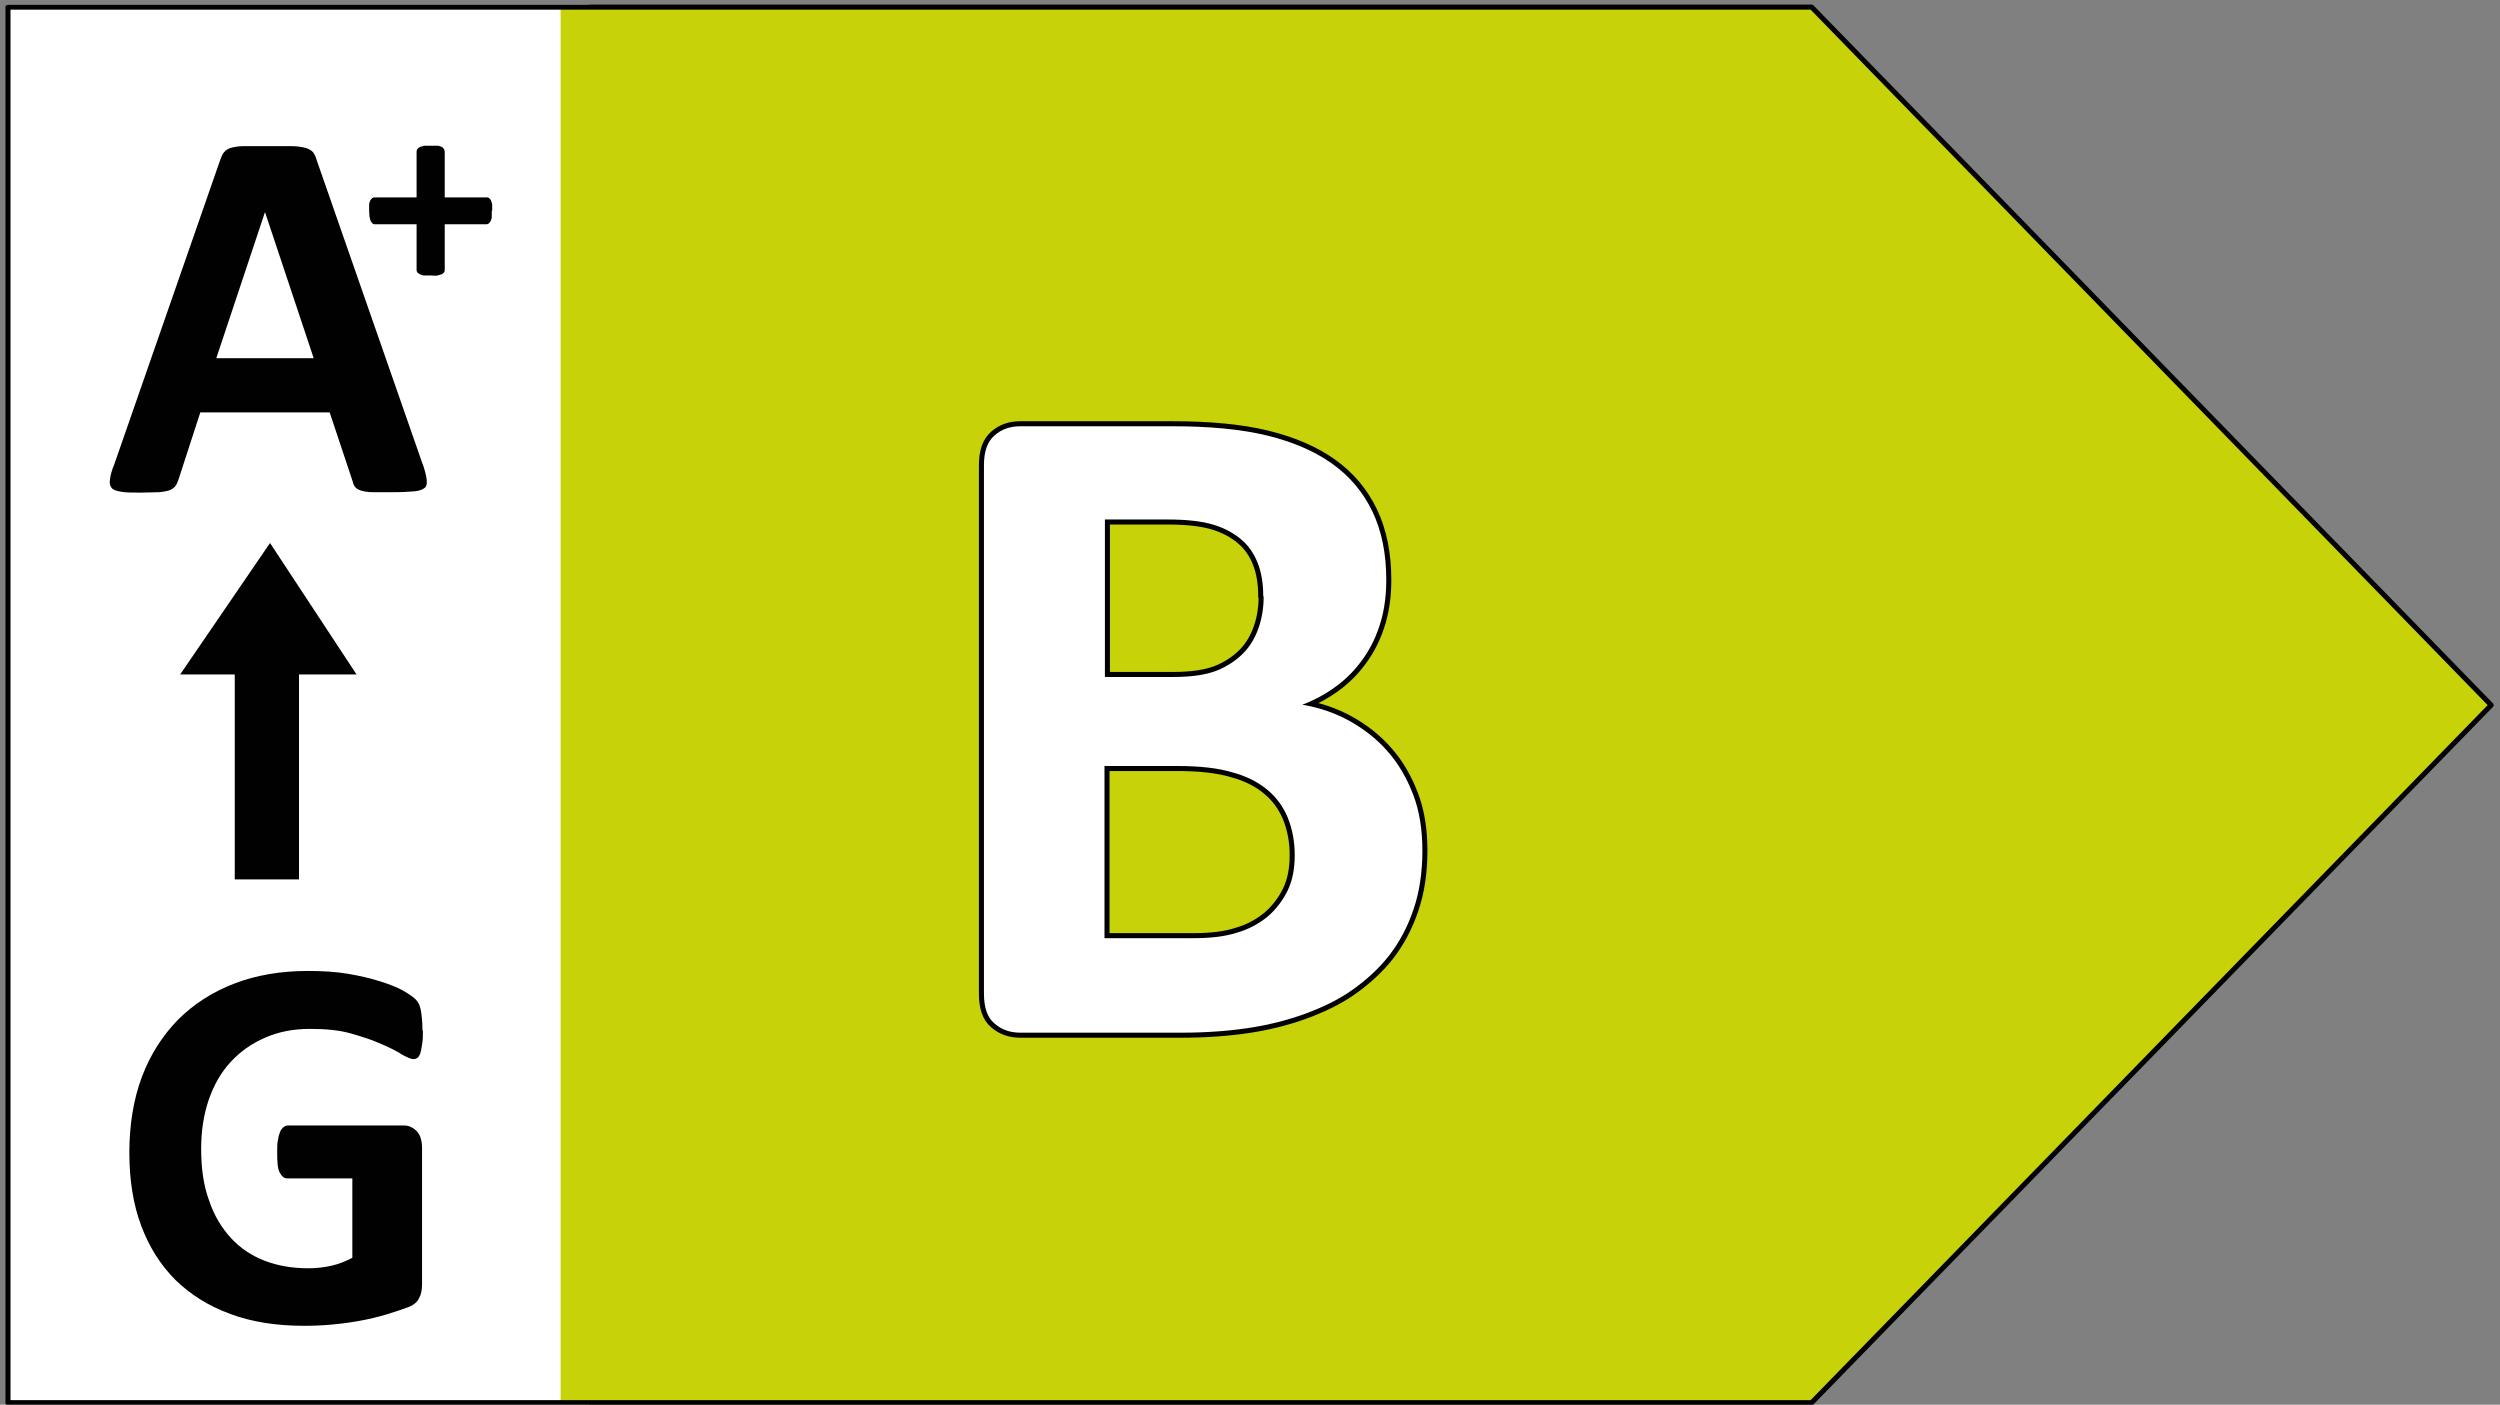
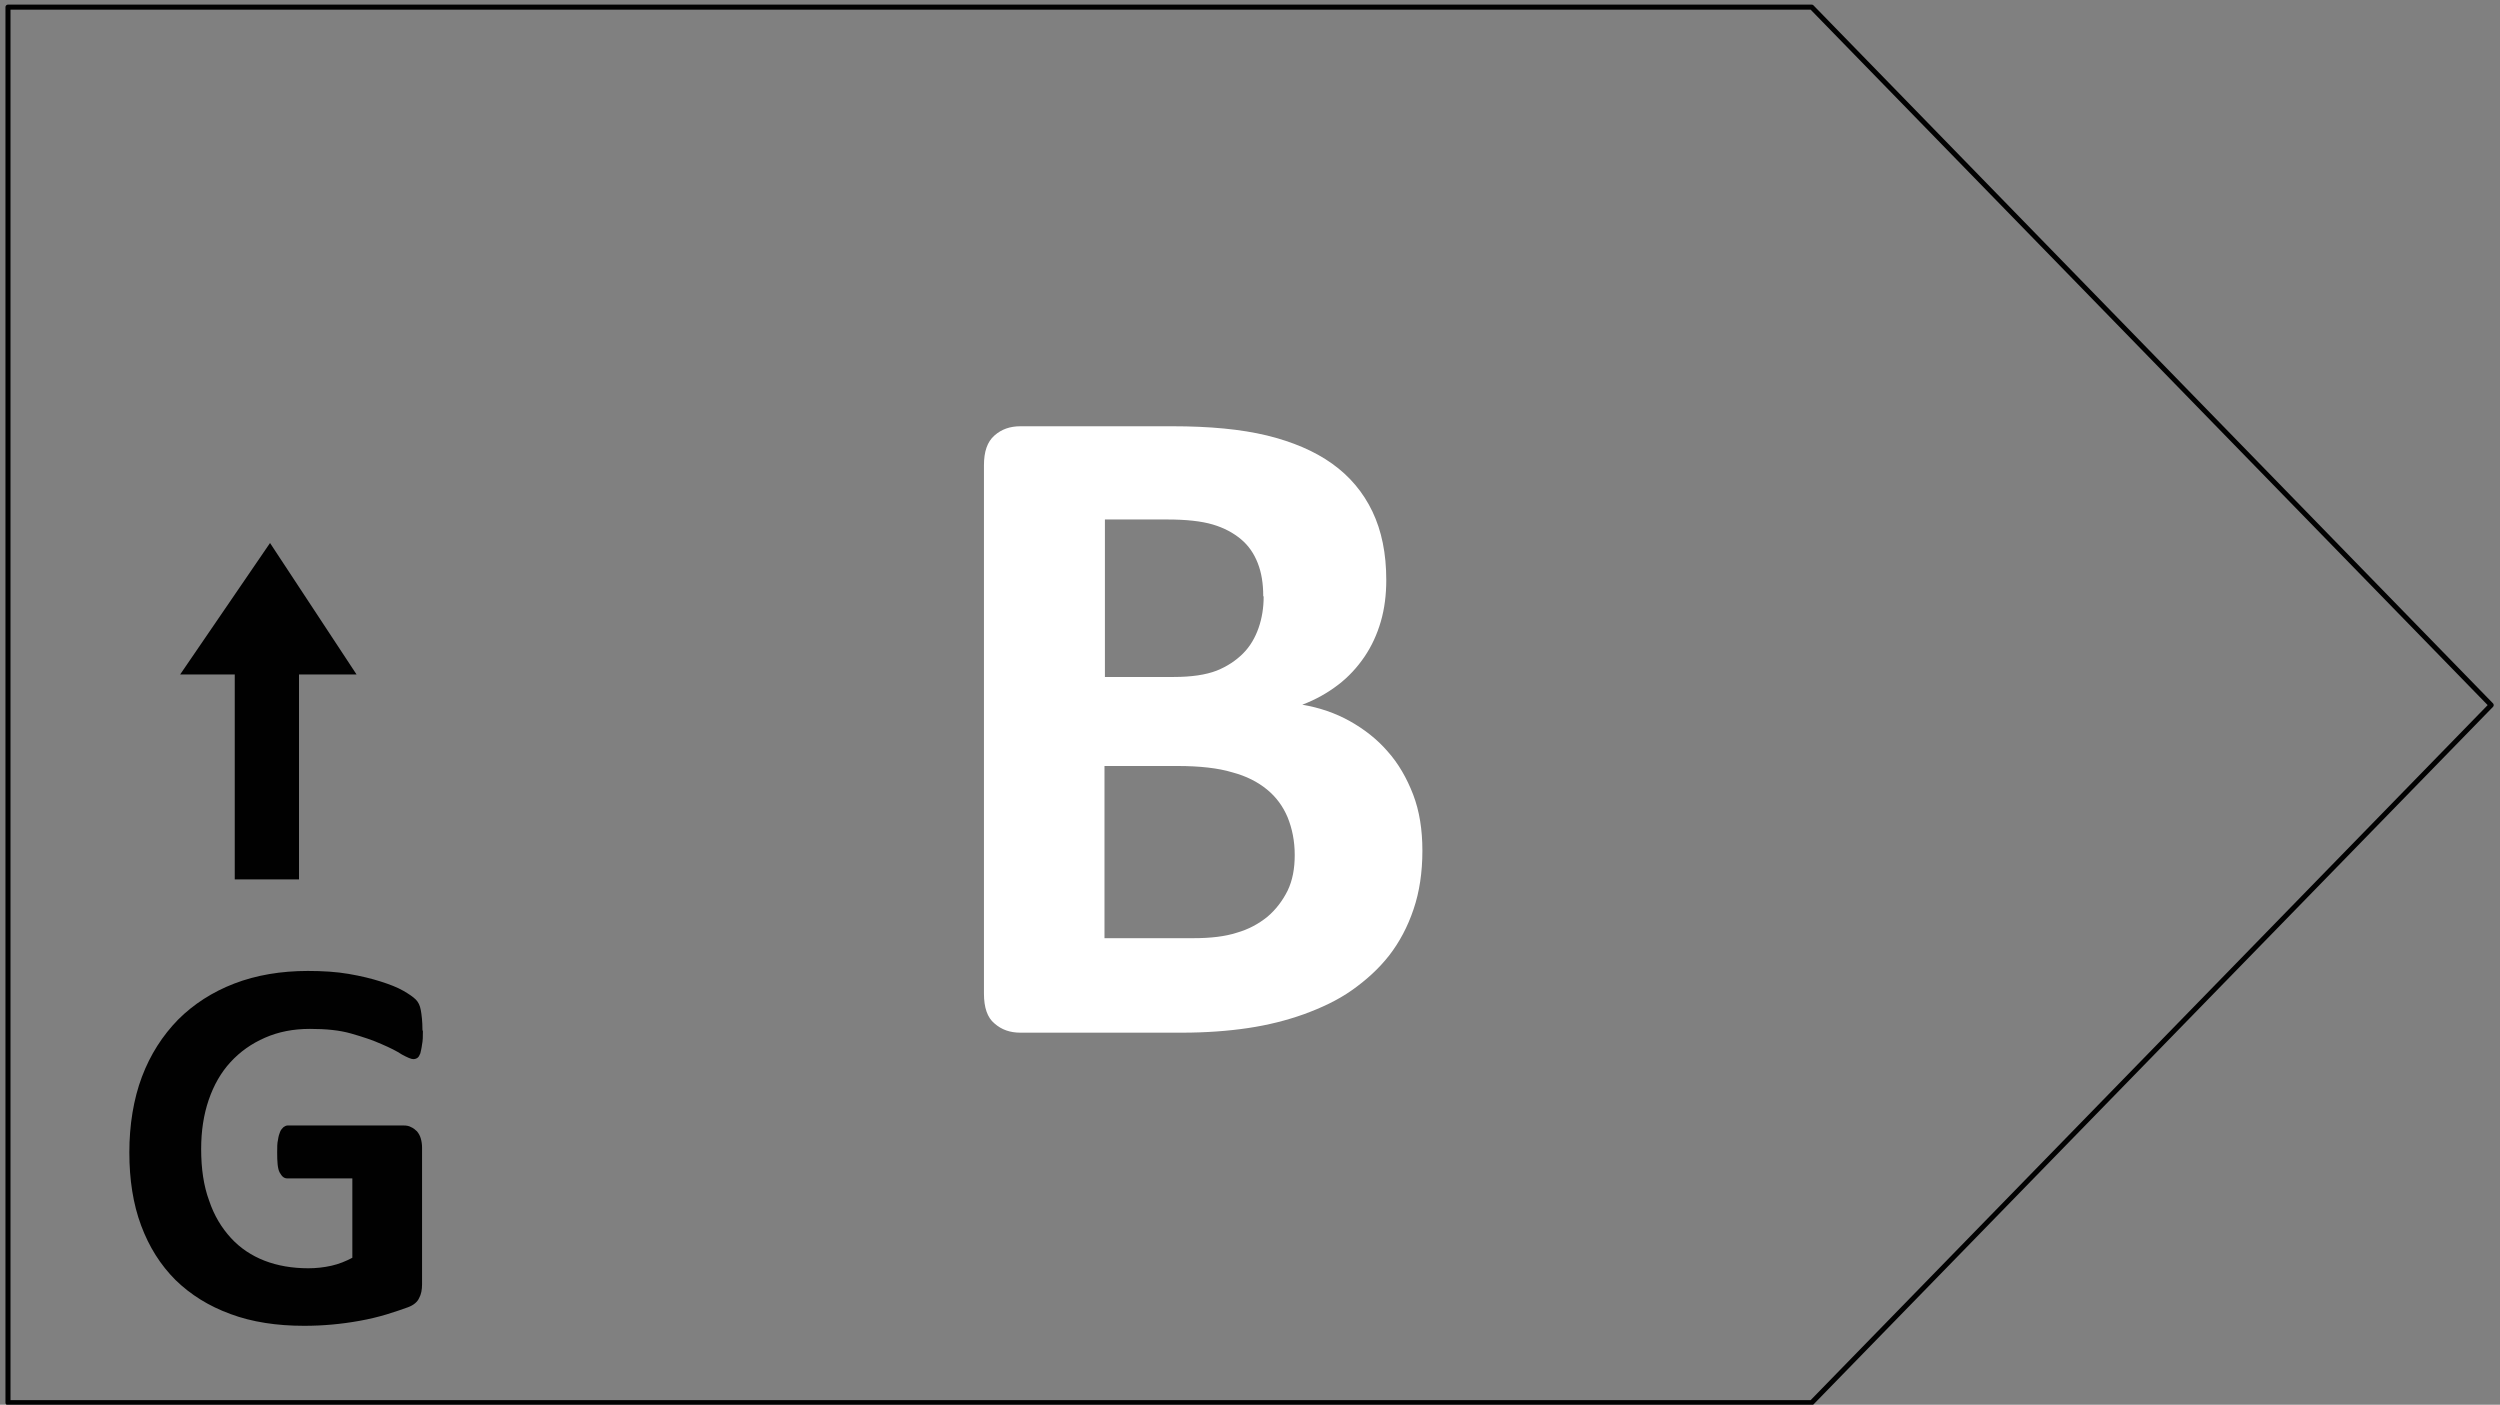
<svg xmlns="http://www.w3.org/2000/svg" id="Calque_1" data-name="Calque 1" version="1.1" viewBox="0 0 59.53 33.45">
  <rect x="0" y="0" width="59.53" height="33.45" fill="#808080" stroke="none" />
  <defs>
    <style>
			.cls-1 {
			isolation: isolate;
			}
			.cls-2 {
			stroke-linejoin: round;
			stroke-width: .12px;
			}
			.cls-2, .cls-3, .cls-4 {
			fill: none;
			}
			.cls-2, .cls-4 {
			stroke: #010101;
			}
			.cls-3, .cls-5, .cls-6, .cls-7 {
			stroke-width: 0px;
			}
			.cls-8 {
			clip-path: url(#clippath-1);
			}
			.cls-5 {
			fill: #010101;
			}
			.cls-6 {
			fill: #c7d209;
			}
			.cls-9 {
			clip-path: url(#clippath);
			}
			.cls-7 {
			fill: #fff;
			}
			.cls-4 {
			stroke-width: .24px;
			}
		</style>
    <clipPath id="clippath">
      <rect class="cls-3" width="59.51" height="33.62" />
    </clipPath>
    <clipPath id="clippath-1">
-       <rect class="cls-3" width="59.51" height="33.62" />
-     </clipPath>
+       </clipPath>
  </defs>
  <g>
-     <rect class="cls-7" x=".16" y=".11" width="13.87" height="33.34" />
-     <polygon class="cls-6" points="13.35 .17 13.35 33.4 43.14 33.4 59.32 16.79 43.14 .17 13.35 .17" />
    <g>
      <g class="cls-9">
        <polygon class="cls-2" points=".19 .17 .19 33.4 43.14 33.4 59.32 16.79 43.14 .17 .19 .17" />
      </g>
      <g class="cls-8">
        <g class="cls-1">
          <path class="cls-4" d="M33.87,20.26c0,.51-.07.98-.21,1.39-.14.42-.34.79-.58,1.1-.25.32-.55.59-.89.83s-.73.42-1.14.57c-.42.15-.86.26-1.33.33-.47.07-1,.11-1.58.11h-3.84c-.25,0-.45-.07-.62-.22-.17-.14-.25-.38-.25-.71v-12.58c0-.33.08-.56.25-.71.17-.15.37-.22.62-.22h3.62c.88,0,1.63.07,2.25.22.61.15,1.13.37,1.55.67.42.3.74.68.96,1.14.22.46.33,1,.33,1.63,0,.35-.04.68-.13.99-.09.31-.22.59-.39.84-.17.25-.38.48-.63.67-.25.19-.53.35-.85.47.41.07.79.2,1.13.39s.65.43.9.72c.26.29.46.64.61,1.03.15.39.22.84.22,1.33ZM30.08,14.19c0-.29-.04-.55-.13-.78-.09-.23-.22-.42-.4-.57-.18-.15-.4-.27-.67-.35-.27-.08-.63-.12-1.09-.12h-1.48v3.75h1.64c.42,0,.76-.05,1.02-.15.25-.1.46-.24.63-.41s.29-.38.37-.61c.08-.23.12-.48.12-.74ZM30.83,20.36c0-.33-.06-.63-.17-.9-.11-.26-.27-.48-.49-.66s-.49-.32-.83-.41c-.33-.1-.77-.15-1.3-.15h-1.74v4.1h2.12c.41,0,.75-.04,1.03-.13.28-.08.52-.21.73-.38.2-.17.36-.38.48-.62.12-.25.17-.53.17-.85Z" />
        </g>
      </g>
    </g>
    <g class="cls-1">
      <path class="cls-7" d="M33.87,20.26c0,.51-.07.98-.21,1.39-.14.42-.34.79-.58,1.1-.25.32-.55.59-.89.83s-.73.42-1.14.57c-.42.15-.86.26-1.33.33-.47.07-1,.11-1.58.11h-3.84c-.25,0-.45-.07-.62-.22-.17-.14-.25-.38-.25-.71v-12.58c0-.33.08-.56.25-.71.17-.15.37-.22.62-.22h3.62c.88,0,1.63.07,2.25.22.61.15,1.13.37,1.55.67.42.3.74.68.96,1.14.22.46.33,1,.33,1.63,0,.35-.04.68-.13.99-.09.31-.22.59-.39.84-.17.25-.38.48-.63.67-.25.19-.53.35-.85.47.41.07.79.2,1.13.39s.65.43.9.72c.26.29.46.64.61,1.03.15.39.22.84.22,1.33ZM30.08,14.19c0-.29-.04-.55-.13-.78-.09-.23-.22-.42-.4-.57-.18-.15-.4-.27-.67-.35-.27-.08-.63-.12-1.09-.12h-1.48v3.75h1.64c.42,0,.76-.05,1.02-.15.25-.1.46-.24.63-.41s.29-.38.37-.61c.08-.23.12-.48.12-.74ZM30.83,20.36c0-.33-.06-.63-.17-.9-.11-.26-.27-.48-.49-.66s-.49-.32-.83-.41c-.33-.1-.77-.15-1.3-.15h-1.74v4.1h2.12c.41,0,.75-.04,1.03-.13.28-.08.52-.21.73-.38.2-.17.36-.38.48-.62.12-.25.17-.53.17-.85Z" />
    </g>
  </g>
  <polygon class="cls-5" points="8.49 16.06 6.43 12.93 4.29 16.06 5.59 16.06 5.59 20.94 7.12 20.94 7.12 16.06 8.49 16.06" />
  <g class="cls-1">
-     <path class="cls-5" d="M10.07,11.06c.05.15.08.27.09.36.01.09,0,.16-.05.2s-.13.07-.25.08c-.12.01-.28.02-.49.02s-.38,0-.5,0c-.12,0-.21-.02-.28-.04-.06-.02-.11-.05-.13-.08-.03-.03-.05-.08-.06-.13l-.55-1.65h-3.08l-.52,1.6c-.02.06-.04.11-.07.15-.03.04-.07.07-.13.1-.06.02-.15.04-.26.05-.11,0-.26.01-.44.01-.19,0-.35,0-.46-.02s-.19-.04-.23-.09c-.04-.05-.06-.12-.04-.21.01-.09.04-.21.1-.35l2.53-7.27c.03-.07.05-.13.09-.17.03-.04.09-.08.16-.1.07-.02.18-.04.31-.04s.3,0,.52,0c.25,0,.45,0,.6,0,.15,0,.26.02.34.04.08.02.14.06.18.1.04.05.07.11.09.19l2.53,7.26ZM6.31,5.05h0l-1.16,3.48h2.32l-1.16-3.48Z" />
-   </g>
+     </g>
  <g class="cls-1">
-     <path class="cls-5" d="M11.71,5.02c0,.06,0,.11,0,.15s-.02.07-.03.1c-.01.02-.03.04-.04.05s-.04.02-.05.02h-1v1.09s0,.04-.02.06-.03.03-.05.04c-.03.01-.06.02-.1.03s-.1,0-.16,0-.12,0-.16,0c-.04,0-.08-.02-.1-.03-.03-.01-.04-.03-.06-.04-.01-.02-.02-.03-.02-.06v-1.09h-1s-.04,0-.05-.02-.03-.03-.04-.05c-.01-.02-.02-.06-.03-.1,0-.04-.01-.09-.01-.15s0-.11,0-.15c0-.04.02-.07.03-.1.01-.02.03-.04.04-.05.02-.01.03-.02.05-.02h1.01v-1.09s0-.04.02-.06c.01-.02.03-.03.06-.05.03-.01.06-.02.1-.03.04,0,.1,0,.16,0s.12,0,.16,0c.04,0,.08.02.1.03.03.01.04.03.05.05.01.02.02.04.02.06v1.09h1.01s.03,0,.05.02.03.03.04.05c.01.02.02.06.03.1,0,.04,0,.09,0,.15Z" />
-   </g>
+     </g>
  <g class="cls-1">
    <path class="cls-5" d="M10.07,24.55c0,.12,0,.23-.02.32-.01.09-.03.16-.04.21-.02.05-.04.09-.07.11-.03.02-.06.03-.1.03-.05,0-.14-.04-.27-.11-.12-.08-.28-.16-.49-.25-.2-.09-.44-.17-.72-.25s-.6-.11-.98-.11c-.4,0-.75.07-1.07.21s-.59.33-.82.58c-.23.25-.4.55-.52.9-.12.35-.18.74-.18,1.17,0,.47.06.88.19,1.23.12.36.3.65.52.89.22.24.49.42.8.54s.66.18,1.04.18c.19,0,.37-.02.55-.06.18-.04.35-.11.5-.19v-1.89h-1.55c-.08,0-.13-.05-.18-.14s-.06-.26-.06-.48c0-.12,0-.22.02-.3.01-.08.03-.14.05-.19.02-.05.05-.08.08-.11.03-.02.06-.04.1-.04h2.76c.07,0,.13.01.18.04.05.02.1.06.14.1.04.05.07.1.09.17s.03.14.03.22v3.25c0,.13-.02.24-.07.33-.04.09-.13.17-.27.22s-.31.11-.51.17c-.2.06-.41.11-.63.15s-.44.07-.66.09c-.22.02-.44.03-.67.03-.65,0-1.24-.09-1.75-.28-.52-.19-.95-.46-1.31-.81-.36-.36-.63-.79-.82-1.3-.19-.51-.28-1.09-.28-1.74s.1-1.27.3-1.8c.2-.53.49-.98.86-1.36.37-.37.82-.66,1.34-.86.52-.2,1.11-.3,1.75-.3.35,0,.68.02.97.07.29.05.54.11.76.18s.4.14.54.22.24.15.3.21c.06.06.1.14.12.25.02.11.04.27.04.48Z" />
  </g>
</svg>